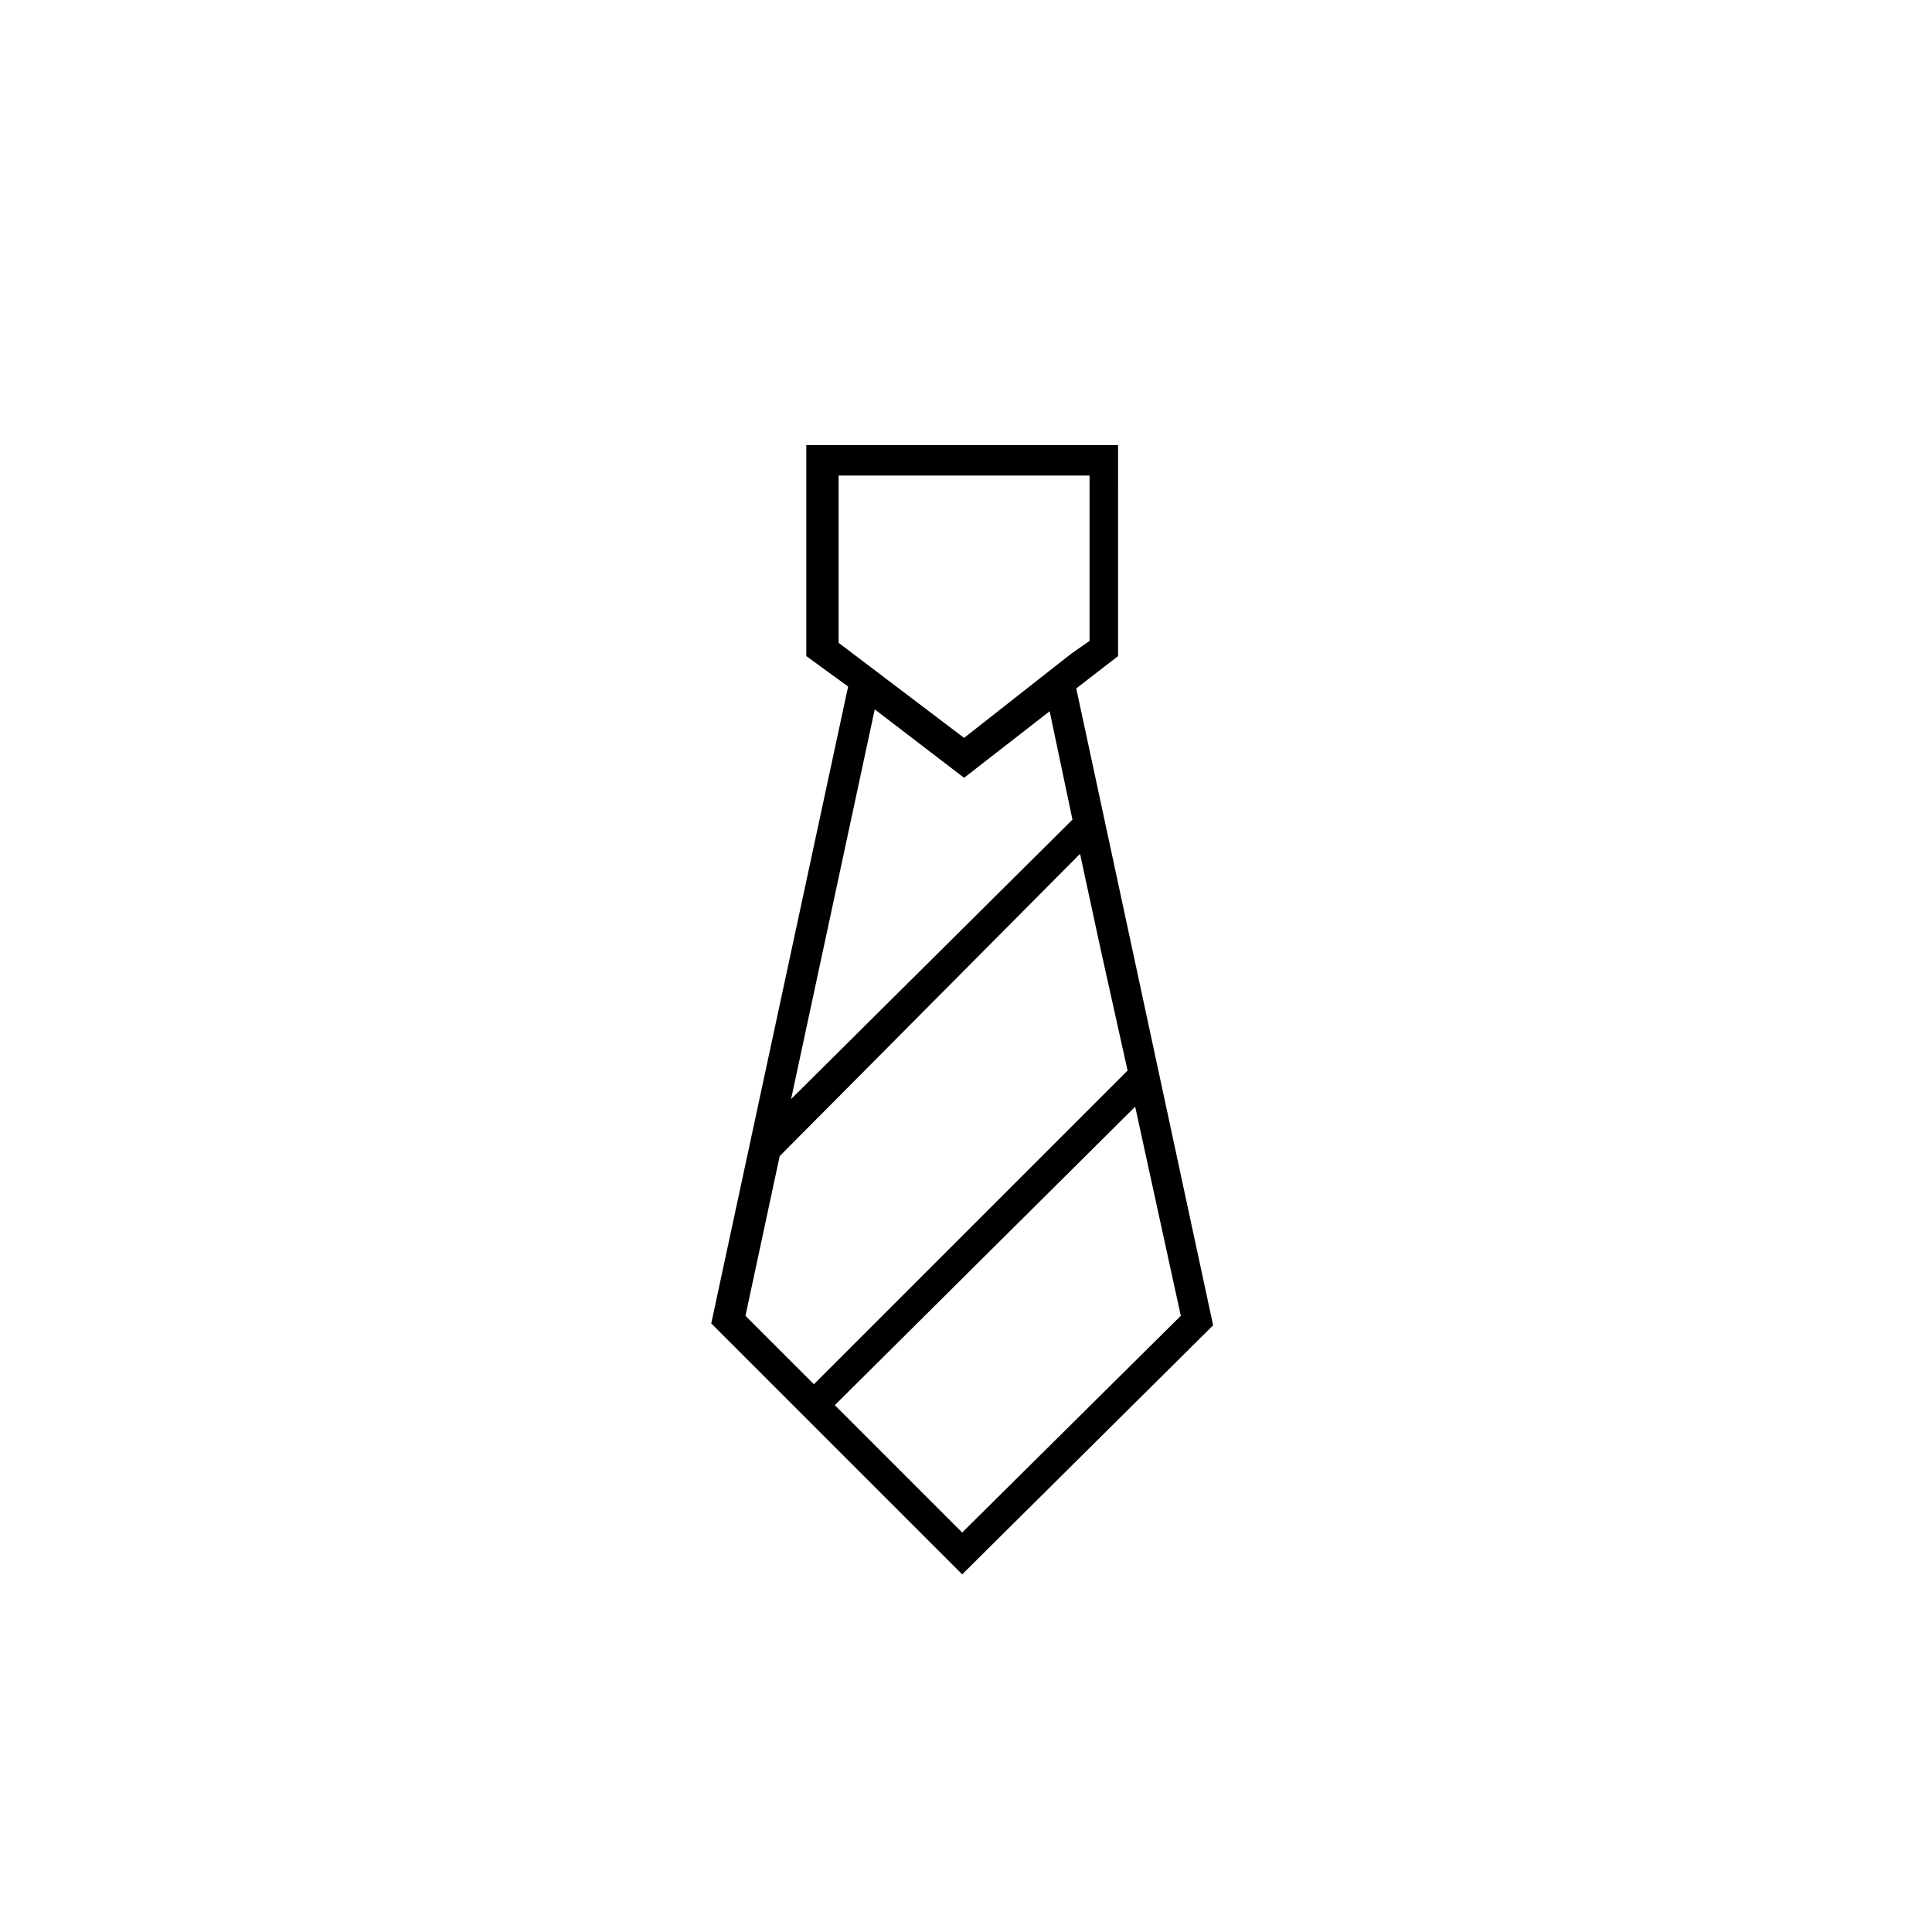
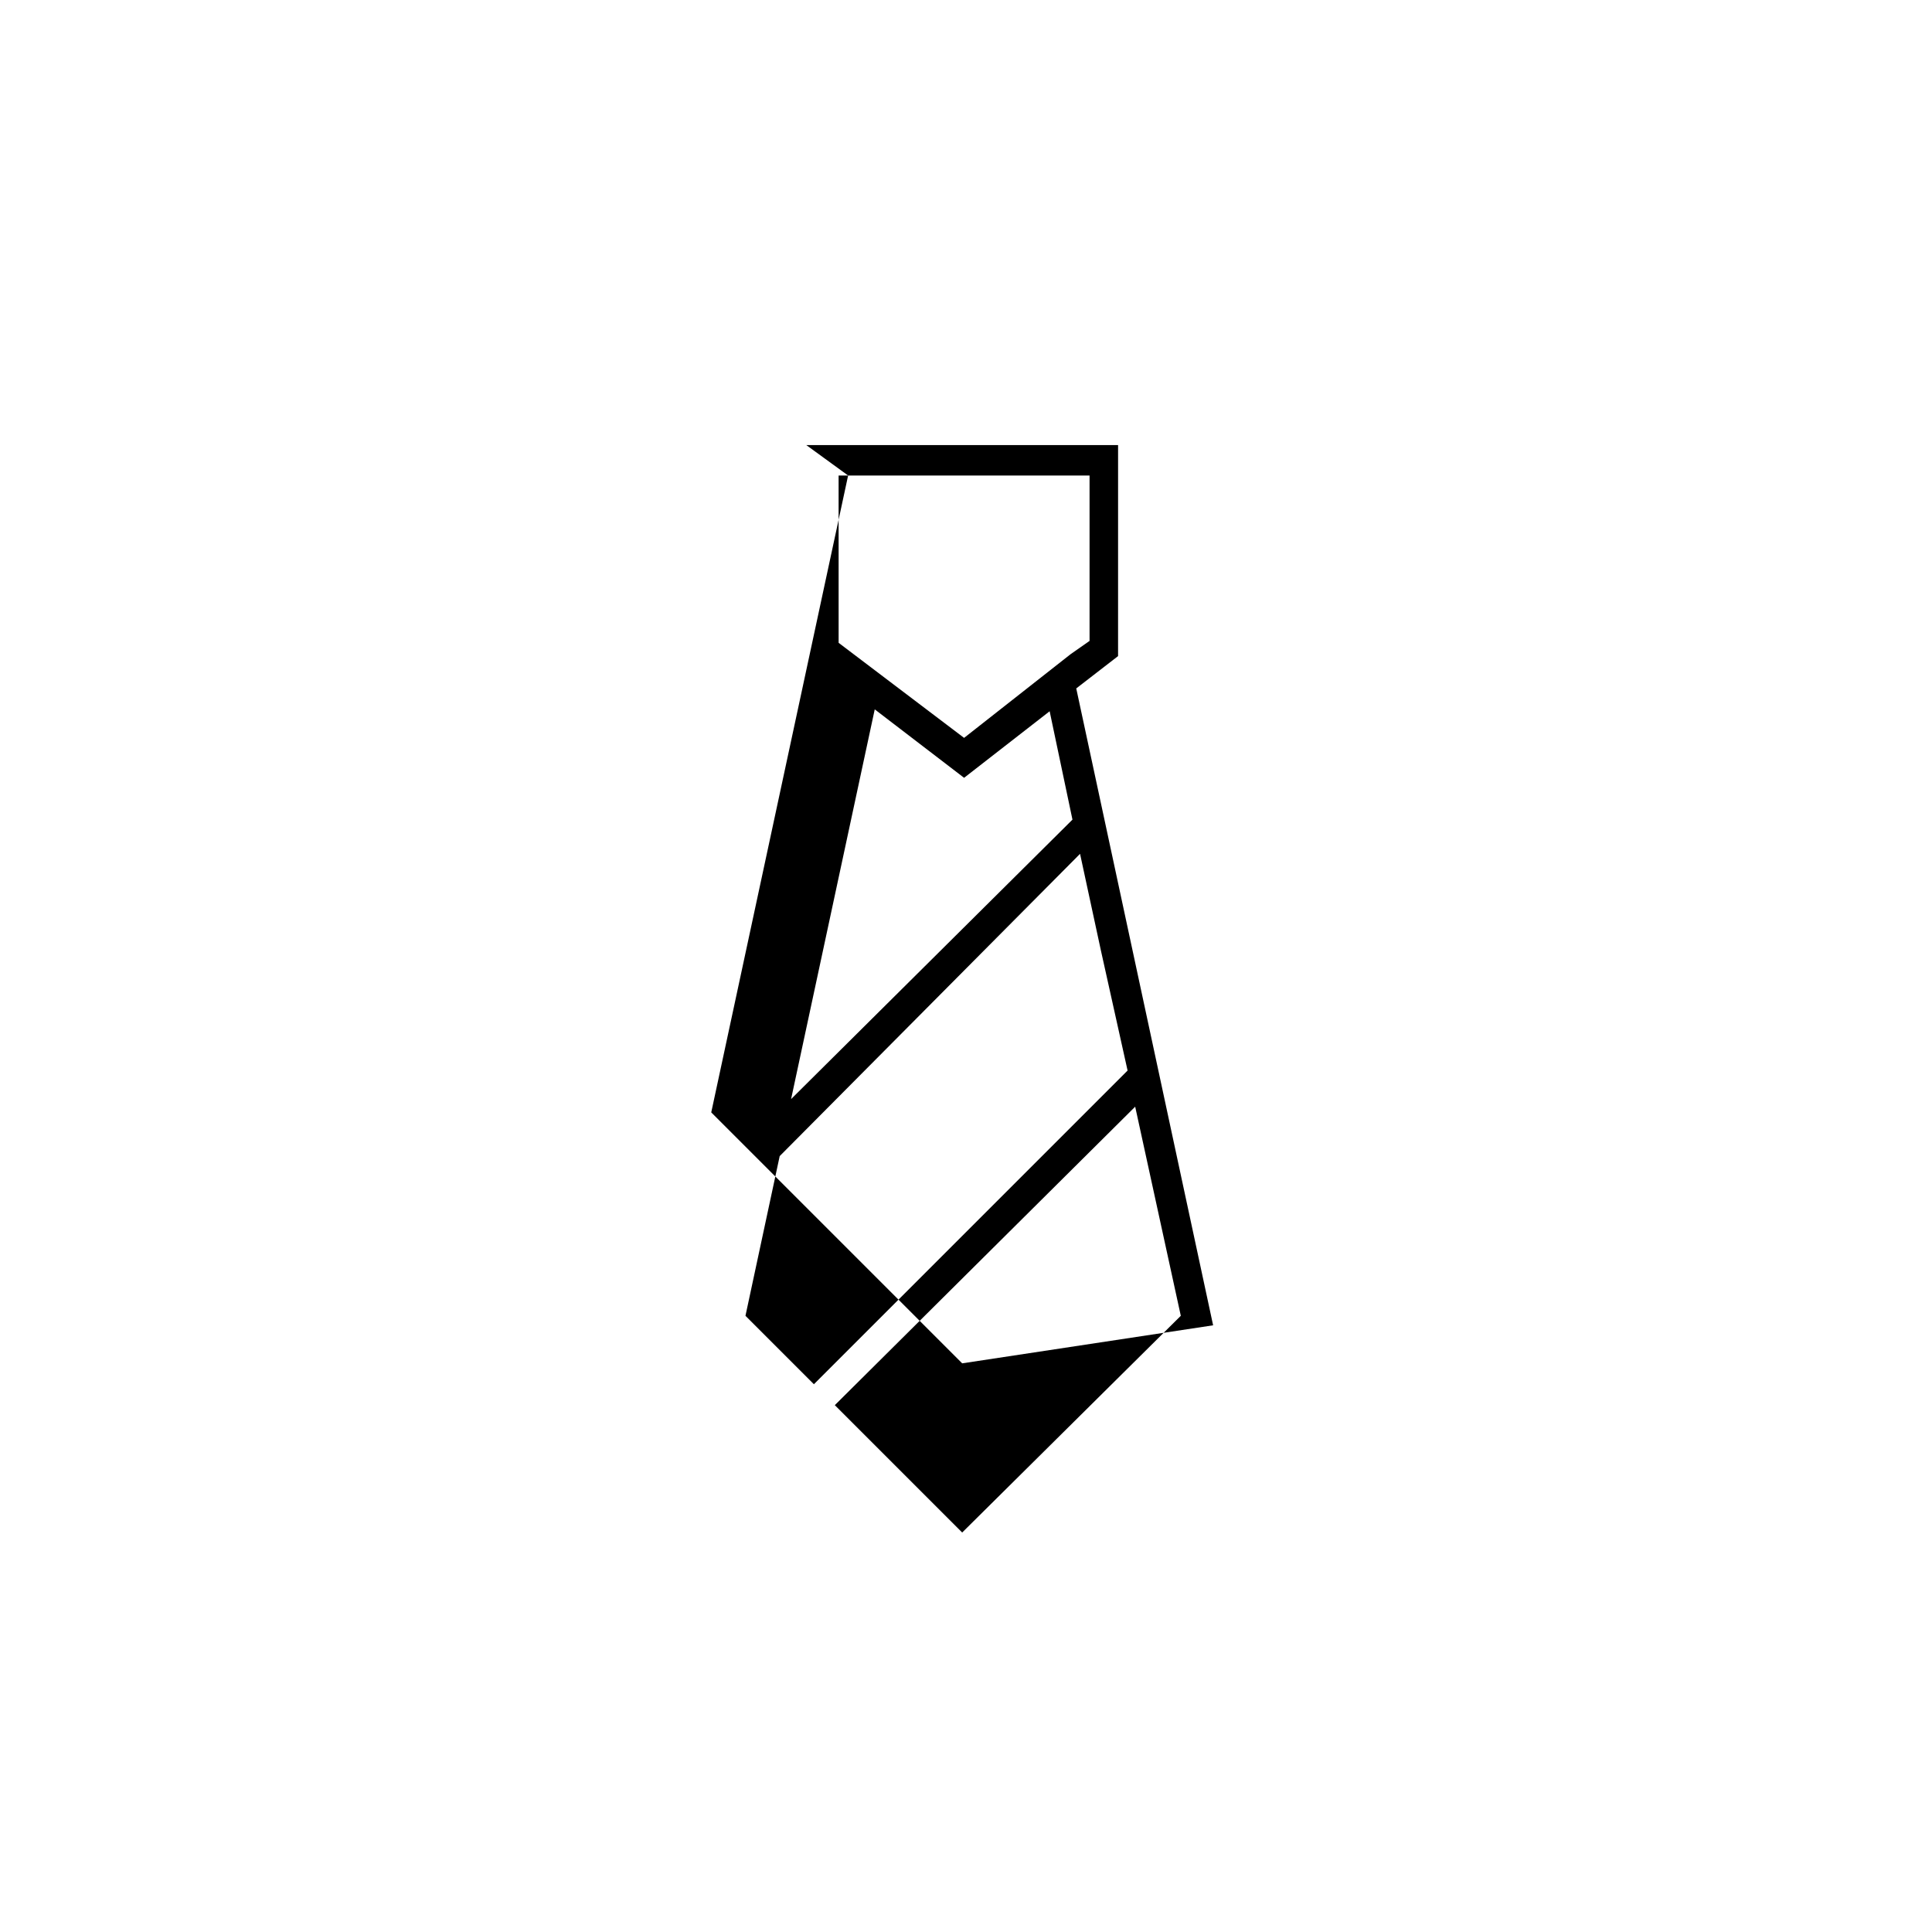
<svg xmlns="http://www.w3.org/2000/svg" fill="#000000" width="800px" height="800px" version="1.1" viewBox="144 144 512 512">
-   <path d="m465.49 495.22-36.273-168.78 11.082-8.566 0.004-55.922h-82.625v55.922l11.082 8.062-36.273 168.78 66.504 66.504zm-22.668-67.512-83.129 83.129-18.137-18.137 9.07-42.32 79.598-80.105 5.543 25.695zm-76.582-157.69h66.504v43.832l-5.039 3.527-28.211 22.168-33.25-25.191zm55.926 62.473 6.047 28.719-74.566 74.059 22.168-103.28 23.68 18.137zm22.668 104.79 12.09 55.418-57.934 57.434-33.754-33.754z" />
+   <path d="m465.49 495.22-36.273-168.78 11.082-8.566 0.004-55.922h-82.625l11.082 8.062-36.273 168.78 66.504 66.504zm-22.668-67.512-83.129 83.129-18.137-18.137 9.07-42.32 79.598-80.105 5.543 25.695zm-76.582-157.69h66.504v43.832l-5.039 3.527-28.211 22.168-33.25-25.191zm55.926 62.473 6.047 28.719-74.566 74.059 22.168-103.28 23.68 18.137zm22.668 104.79 12.09 55.418-57.934 57.434-33.754-33.754z" />
</svg>